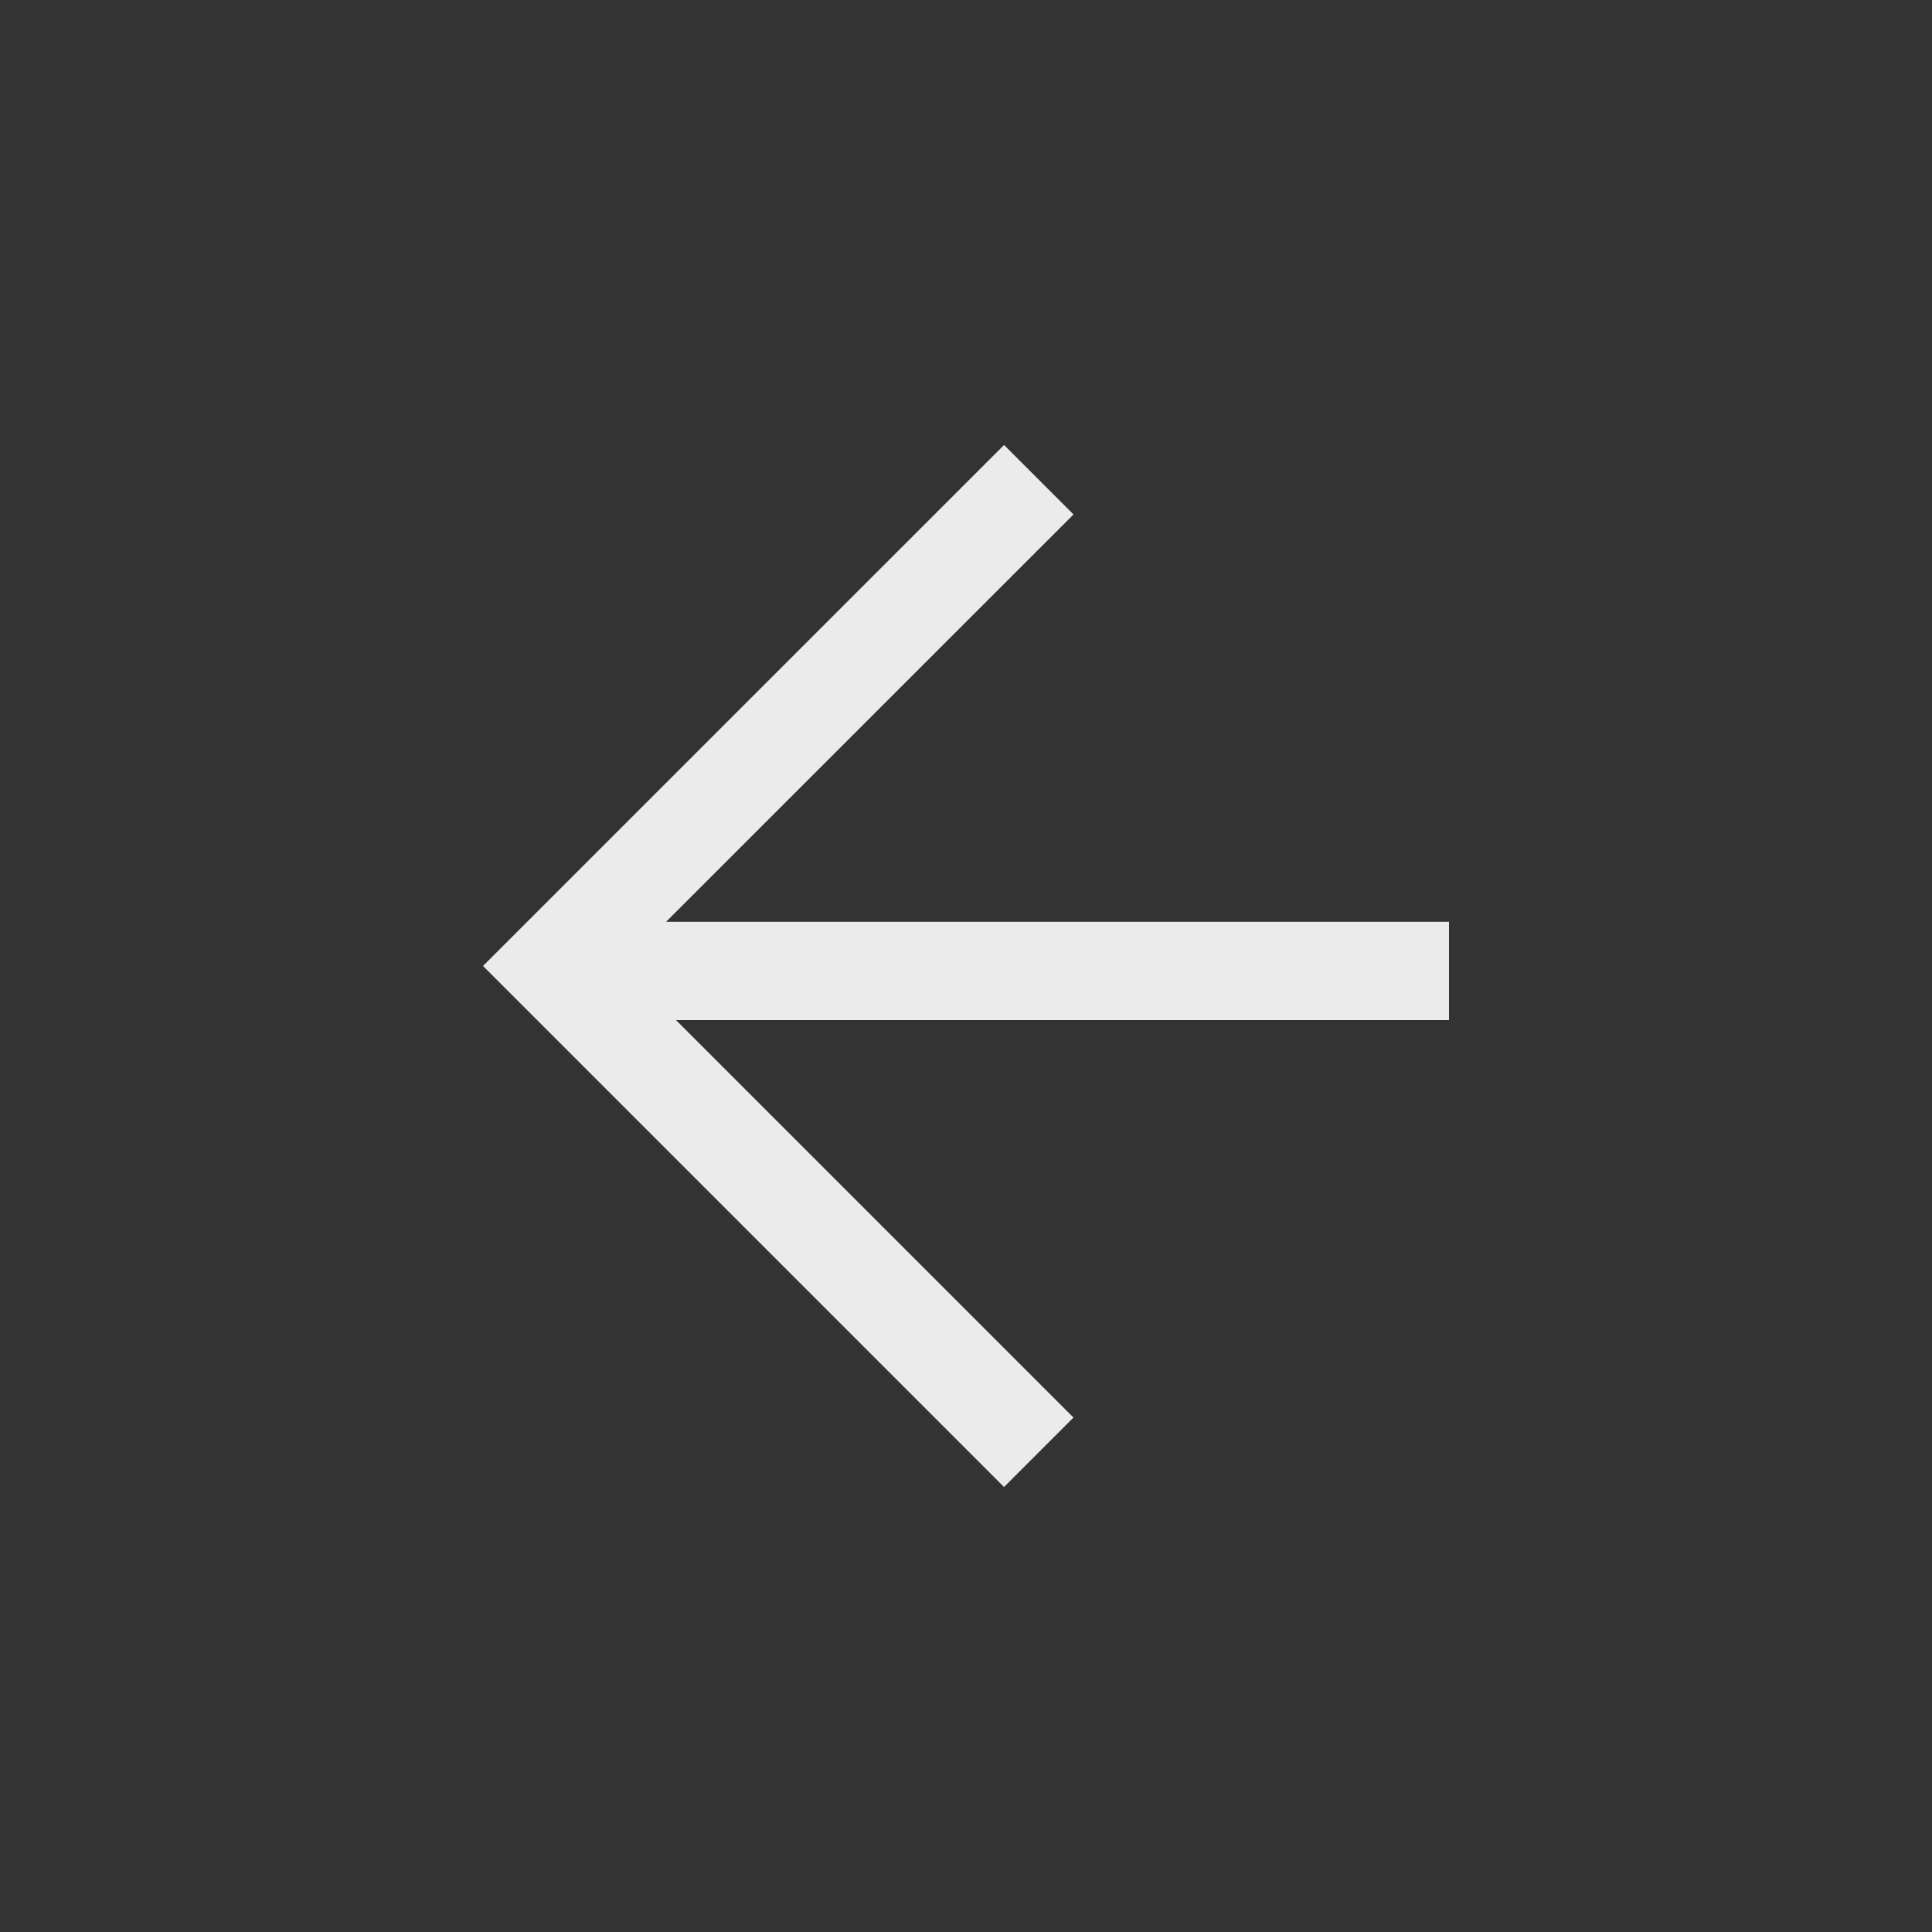
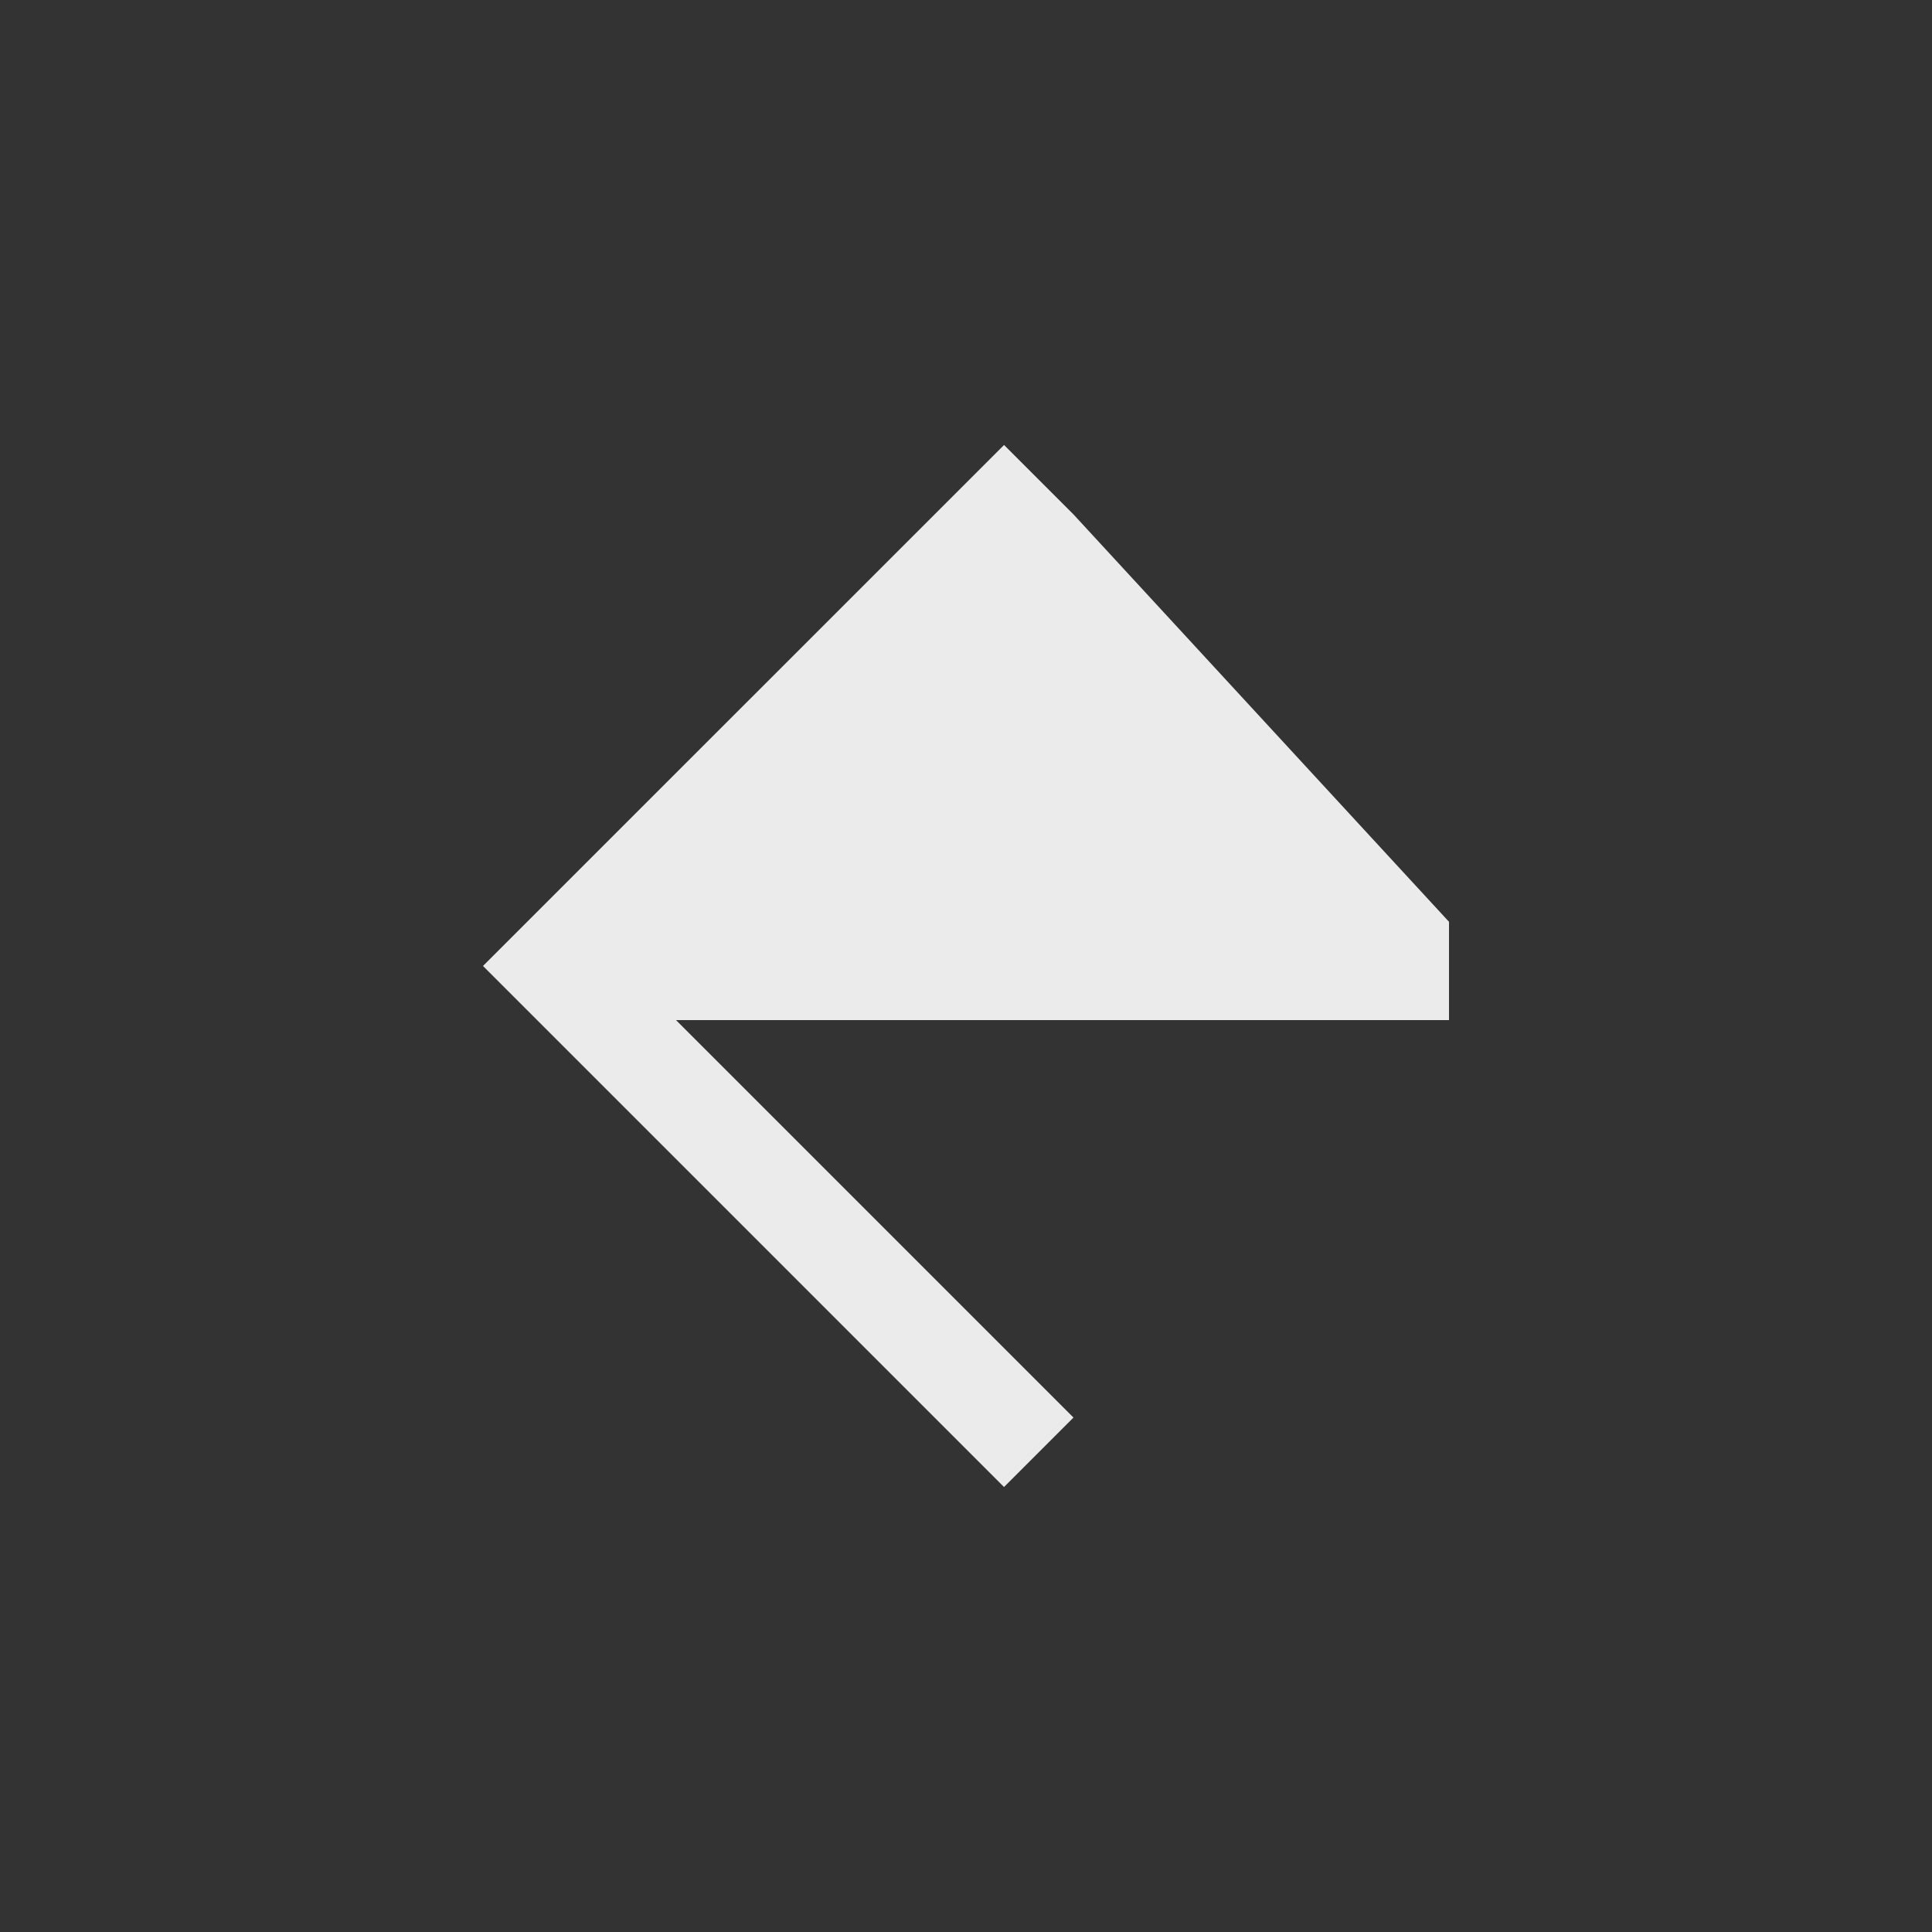
<svg xmlns="http://www.w3.org/2000/svg" width="40" height="40" viewBox="0 0 40 40">
  <rect x="0" y="0" width="40" height="40" fill="#333333" stroke="none" />
-   <path d="M 30,19.085 H 13.79 L 22.226,10.651 20.788,9.213 10,19.999 l 1.438,1.438 9.349,9.35 1.438,-1.438 -8.229,-8.229 H 30 Z" style="fill:#ebebeb;" />
+   <path d="M 30,19.085 L 22.226,10.651 20.788,9.213 10,19.999 l 1.438,1.438 9.349,9.35 1.438,-1.438 -8.229,-8.229 H 30 Z" style="fill:#ebebeb;" />
</svg>